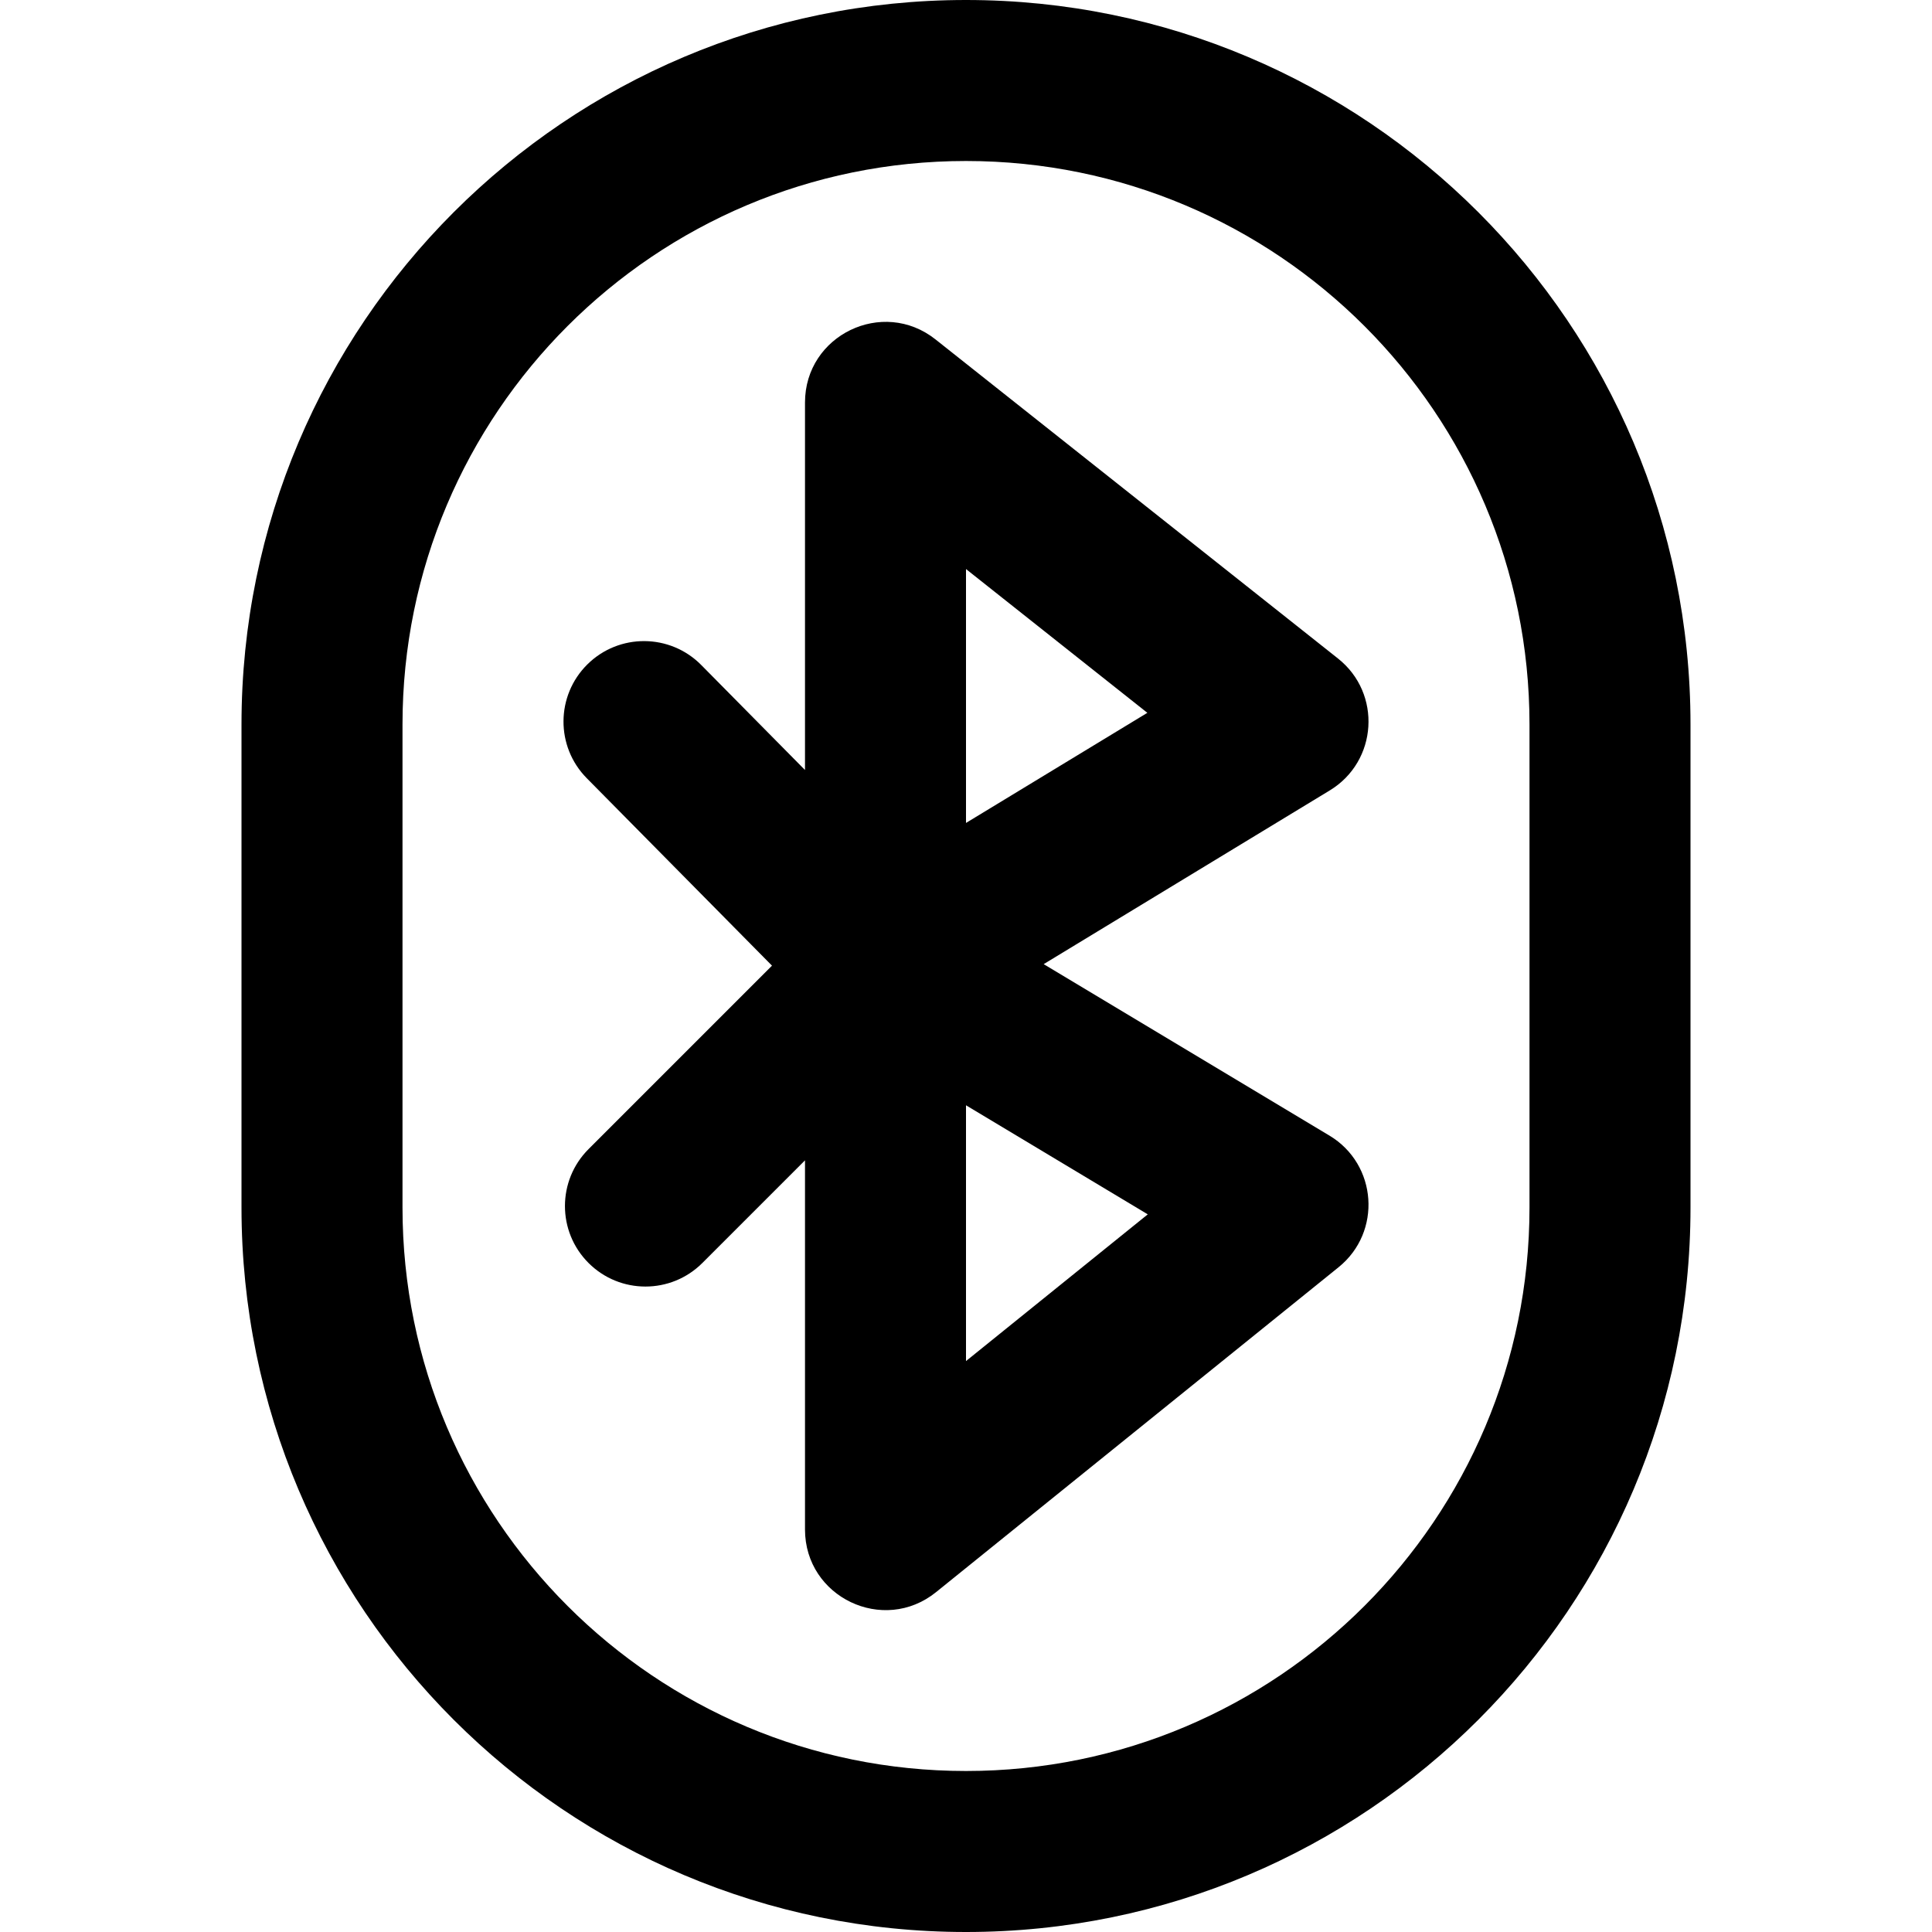
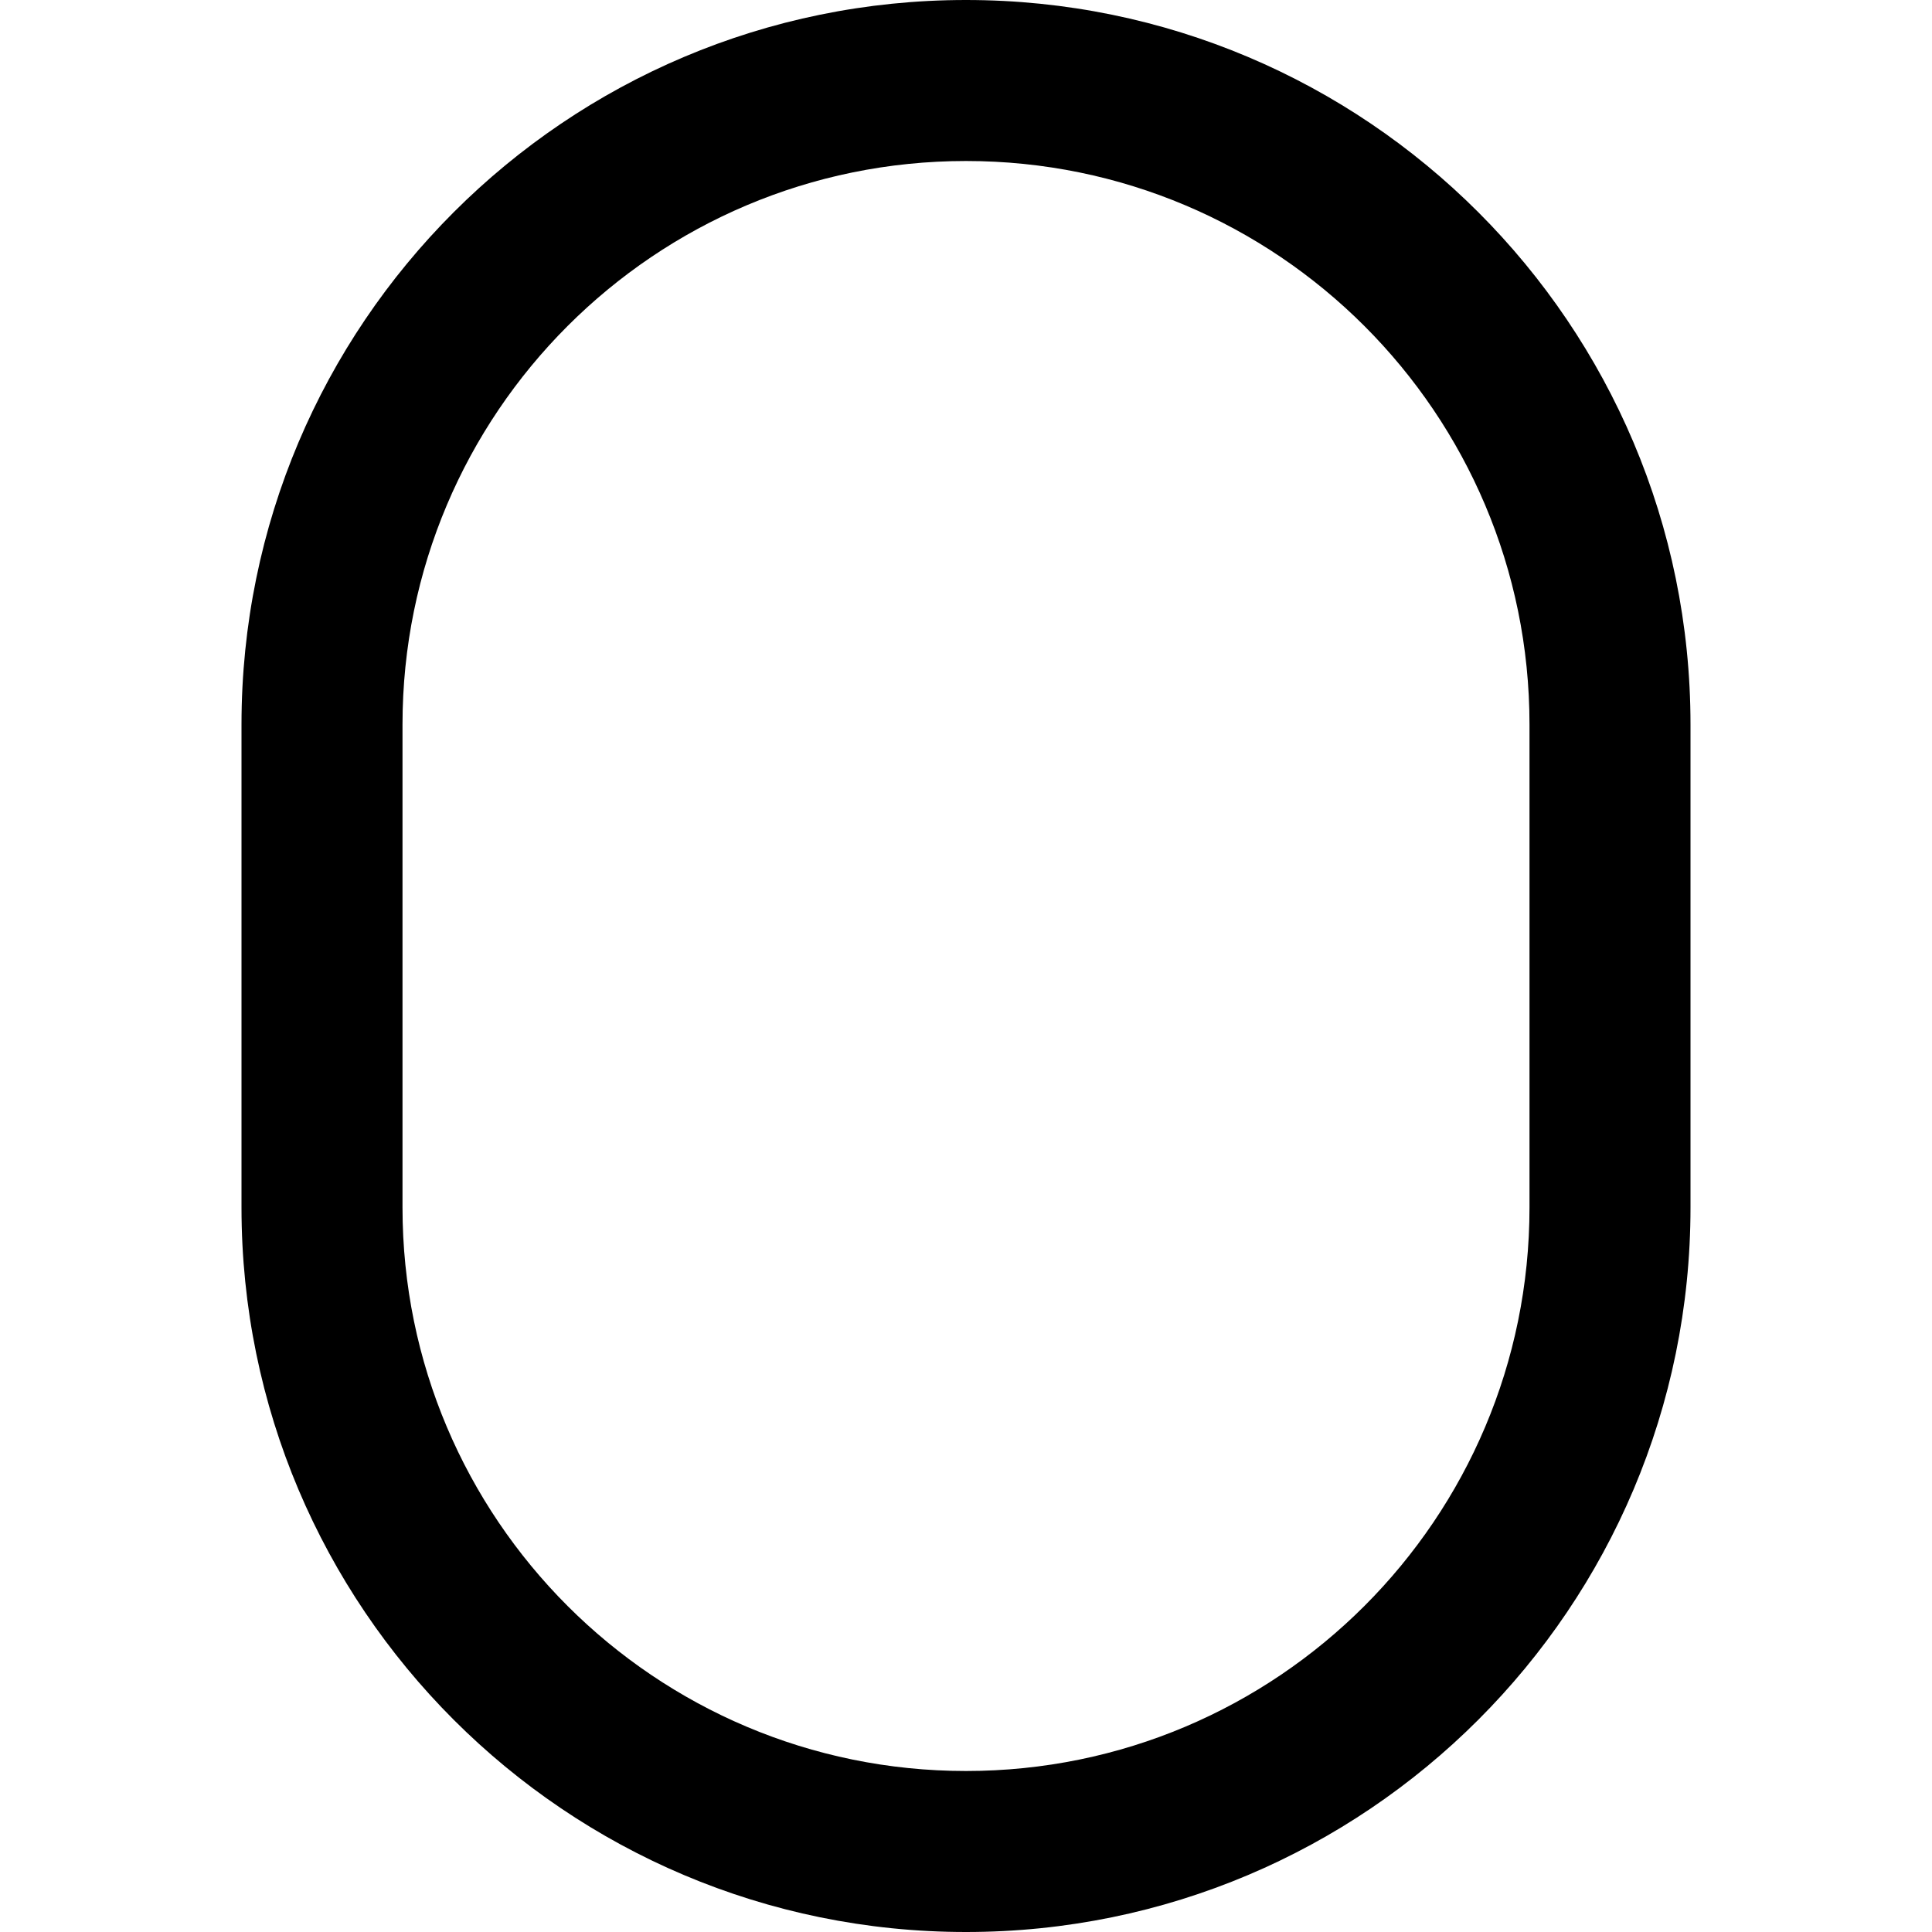
<svg xmlns="http://www.w3.org/2000/svg" fill="#000000" height="800px" width="800px" version="1.1" id="Layer_1" viewBox="0 0 512 512" xml:space="preserve">
  <g>
    <g>
      <g>
        <path d="M256,0C149.967,0,64,85.967,64,192v128c0,106.033,85.967,192,192,192s192-85.967,192-192V192C448,85.967,362.033,0,256,0     z M405.333,320c0,82.469-66.865,149.333-149.333,149.333S106.667,402.469,106.667,320V192     c0-82.469,66.865-149.333,149.333-149.333S405.333,109.531,405.333,192V320z" />
-         <path d="M354.587,174.515L247.92,89.95c-13.983-11.086-34.587-1.127-34.587,16.717v97.393l-27.492-27.822     c-8.281-8.381-21.789-8.461-30.169-0.18c-8.381,8.281-8.461,21.789-0.18,30.169l49.094,49.684l-48.621,48.621     c-8.331,8.331-8.331,21.839,0,30.17c8.331,8.331,21.839,8.331,30.17,0l27.198-27.198v97.83c0,17.932,20.78,27.863,34.733,16.6     l106.667-86.101c11.537-9.313,10.29-27.265-2.424-34.893l-75.723-45.434l75.82-46.038     C365.106,201.755,366.23,183.746,354.587,174.515z M256,360.697v-67.786l48.171,28.903L256,360.697z M256,218.088v-67.284     l48.06,38.102L256,218.088z" />
      </g>
    </g>
  </g>
</svg>